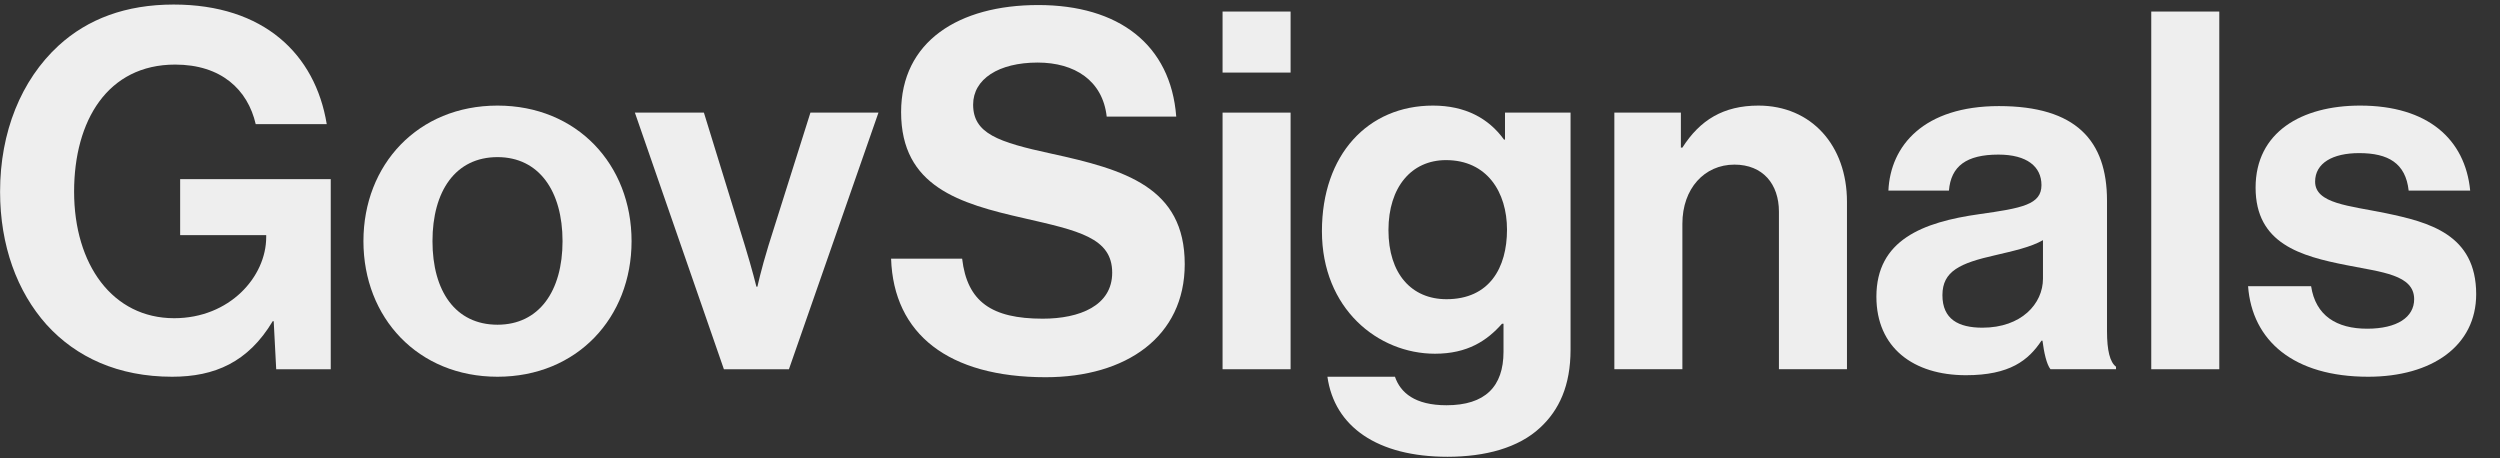
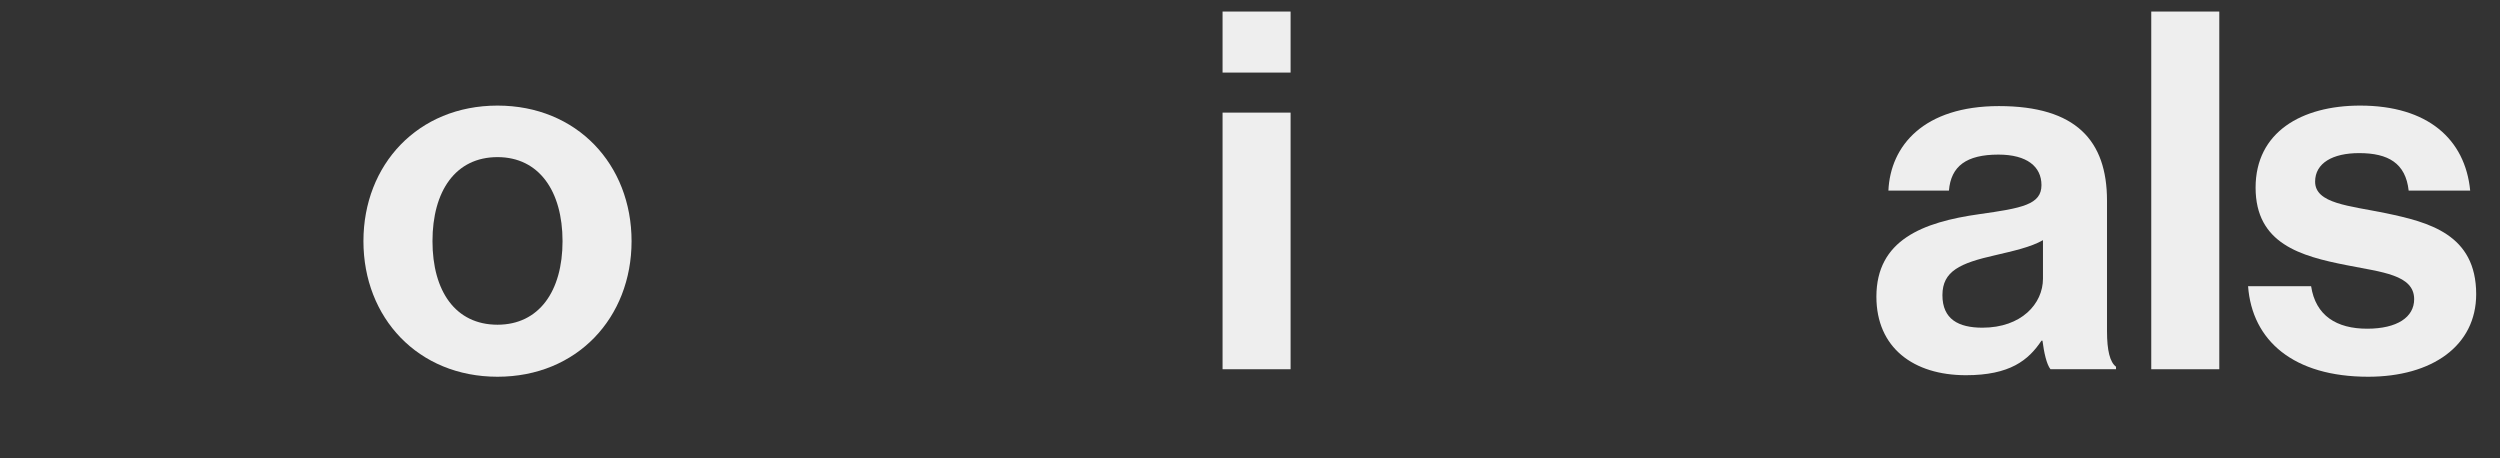
<svg xmlns="http://www.w3.org/2000/svg" width="131" height="24" viewBox="0 0 131 24" fill="none">
  <rect x="0" y="0" width="131" height="24" fill="#333333" stroke="none" />
-   <path d="M14.473 19.348L14.342 16.831H14.29C13.005 18.98 11.249 19.741 9.021 19.741C6.19 19.741 3.988 18.718 2.442 17.015C0.895 15.284 0.004 12.873 0.004 10.042C0.004 6.923 1.105 4.196 3.071 2.388C4.591 0.998 6.583 0.238 9.1 0.238C13.818 0.238 16.518 2.833 17.121 6.503H13.399C12.979 4.694 11.59 3.384 9.178 3.384C5.64 3.384 3.883 6.32 3.883 10.042C3.883 13.869 5.902 16.674 9.126 16.674C12.036 16.674 13.949 14.498 13.949 12.427V12.322H9.44V9.387H17.331V19.348H14.473Z" fill="#EEEEEE" />
  <path d="M26.069 19.741C21.901 19.741 19.044 16.648 19.044 12.637C19.044 8.626 21.901 5.533 26.069 5.533C30.237 5.533 33.094 8.626 33.094 12.637C33.094 16.648 30.237 19.741 26.069 19.741ZM26.069 17.015C28.245 17.015 29.477 15.258 29.477 12.637C29.477 10.016 28.245 8.233 26.069 8.233C23.867 8.233 22.662 10.016 22.662 12.637C22.662 15.258 23.867 17.015 26.069 17.015Z" fill="#EEEEEE" />
-   <path d="M37.932 19.348L33.267 5.9H36.884L39.033 12.873C39.426 14.158 39.636 15.023 39.636 15.023H39.689C39.689 15.023 39.872 14.158 40.266 12.873L42.467 5.9H46.032L41.34 19.348H37.932Z" fill="#EEEEEE" />
-   <path d="M54.793 19.766C49.708 19.766 46.824 17.512 46.693 13.554H50.416C50.678 15.808 51.962 16.699 54.636 16.699C56.575 16.699 58.279 16.018 58.279 14.288C58.279 12.453 56.497 12.086 53.639 11.43C50.284 10.67 47.218 9.779 47.218 5.873C47.218 2.177 50.232 0.264 54.4 0.264C58.62 0.264 61.346 2.334 61.635 6.109H57.991C57.781 4.222 56.313 3.278 54.374 3.278C52.329 3.278 50.992 4.143 50.992 5.48C50.992 7 52.303 7.446 55.081 8.049C58.935 8.888 62.08 9.805 62.08 13.842C62.08 17.643 59.014 19.766 54.793 19.766Z" fill="#EEEEEE" />
  <path d="M64.062 19.348V5.901H67.627V19.348H64.062ZM64.062 3.803V0.605H67.627V3.803H64.062Z" fill="#EEEEEE" />
-   <path d="M75.848 23.935C72.178 23.935 69.924 22.362 69.557 19.741H73.096C73.384 20.579 74.144 21.235 75.796 21.235C77.814 21.235 78.784 20.265 78.784 18.43V16.962H78.706C77.919 17.853 76.897 18.535 75.193 18.535C72.205 18.535 69.269 16.176 69.269 12.113C69.269 8.102 71.68 5.533 75.088 5.533C76.766 5.533 77.998 6.189 78.81 7.316H78.862V5.9H82.297V18.325C82.297 20.212 81.694 21.497 80.698 22.414C79.57 23.463 77.841 23.935 75.848 23.935ZM75.796 15.678C78.05 15.678 78.967 14.026 78.967 12.034C78.967 10.068 77.919 8.39 75.77 8.39C73.961 8.39 72.755 9.806 72.755 12.06C72.755 14.341 73.961 15.678 75.796 15.678Z" fill="#EEEEEE" />
-   <path d="M88.078 5.9V7.735H88.157C89.074 6.293 90.306 5.533 92.141 5.533C94.92 5.533 96.781 7.63 96.781 10.566V19.347H93.216V11.09C93.216 9.649 92.377 8.626 90.883 8.626C89.31 8.626 88.157 9.885 88.157 11.72V19.347H84.592V5.9H88.078Z" fill="#EEEEEE" />
  <path d="M107.445 19.347C107.235 19.084 107.104 18.455 107.026 17.852H106.973C106.292 18.875 105.322 19.661 103.015 19.661C100.263 19.661 98.323 18.219 98.323 15.546C98.323 12.584 100.735 11.64 103.723 11.221C105.951 10.906 106.973 10.723 106.973 9.7C106.973 8.73 106.213 8.101 104.719 8.101C103.041 8.101 102.229 8.704 102.124 9.989H98.952C99.057 7.629 100.813 5.559 104.745 5.559C108.782 5.559 110.407 7.367 110.407 10.513V17.354C110.407 18.377 110.564 18.98 110.879 19.215V19.347H107.445ZM103.88 17.171C105.925 17.171 107.052 15.913 107.052 14.602V12.584C106.423 12.951 105.453 13.16 104.562 13.37C102.7 13.789 101.783 14.209 101.783 15.467C101.783 16.725 102.622 17.171 103.88 17.171Z" fill="#EEEEEE" />
  <path d="M112.726 19.348V0.605H116.291V19.348H112.726Z" fill="#EEEEEE" />
  <path d="M124.091 19.741C120.185 19.741 118.009 17.853 117.799 14.996H121.102C121.338 16.543 122.439 17.224 124.038 17.224C125.611 17.224 126.502 16.621 126.502 15.678C126.502 14.393 124.798 14.262 122.963 13.895C120.552 13.423 118.193 12.768 118.193 9.832C118.193 6.923 120.604 5.533 123.671 5.533C127.21 5.533 129.176 7.289 129.438 9.989H126.214C126.056 8.548 125.139 8.023 123.619 8.023C122.229 8.023 121.312 8.548 121.312 9.518C121.312 10.671 123.094 10.776 125.008 11.169C127.262 11.641 129.752 12.27 129.752 15.415C129.752 18.115 127.446 19.741 124.091 19.741Z" fill="#EEEEEE" />
</svg>